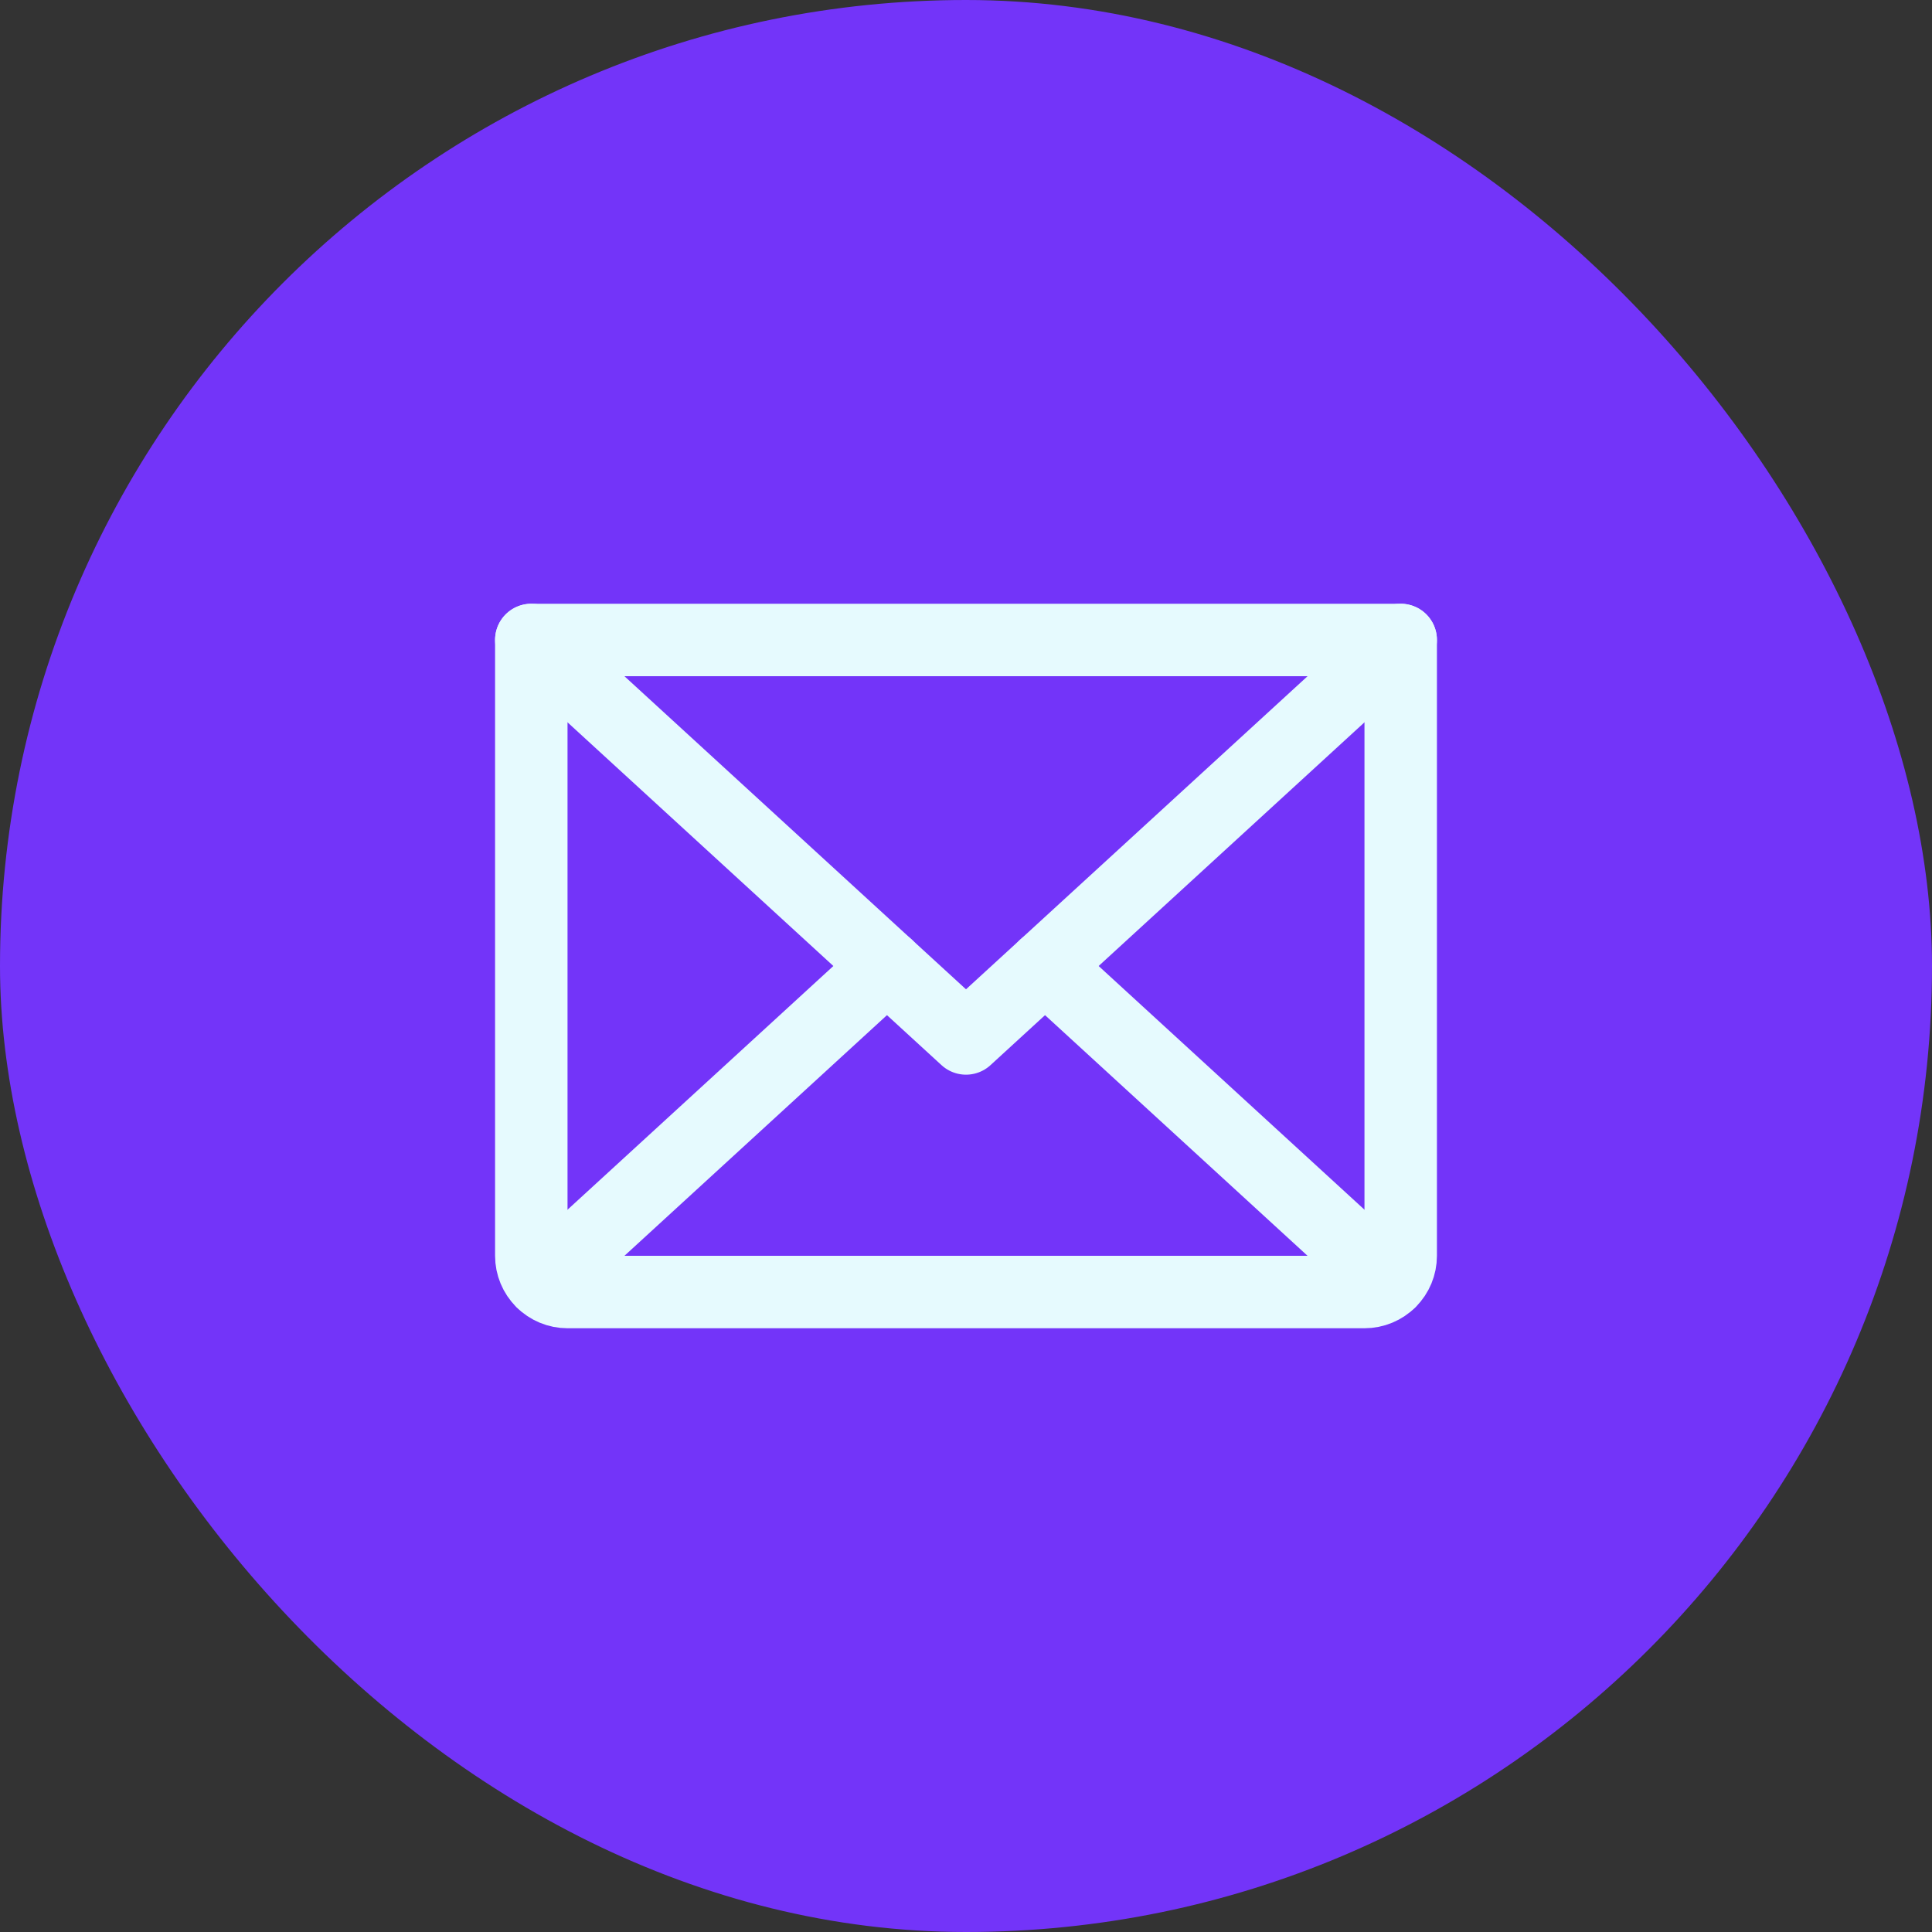
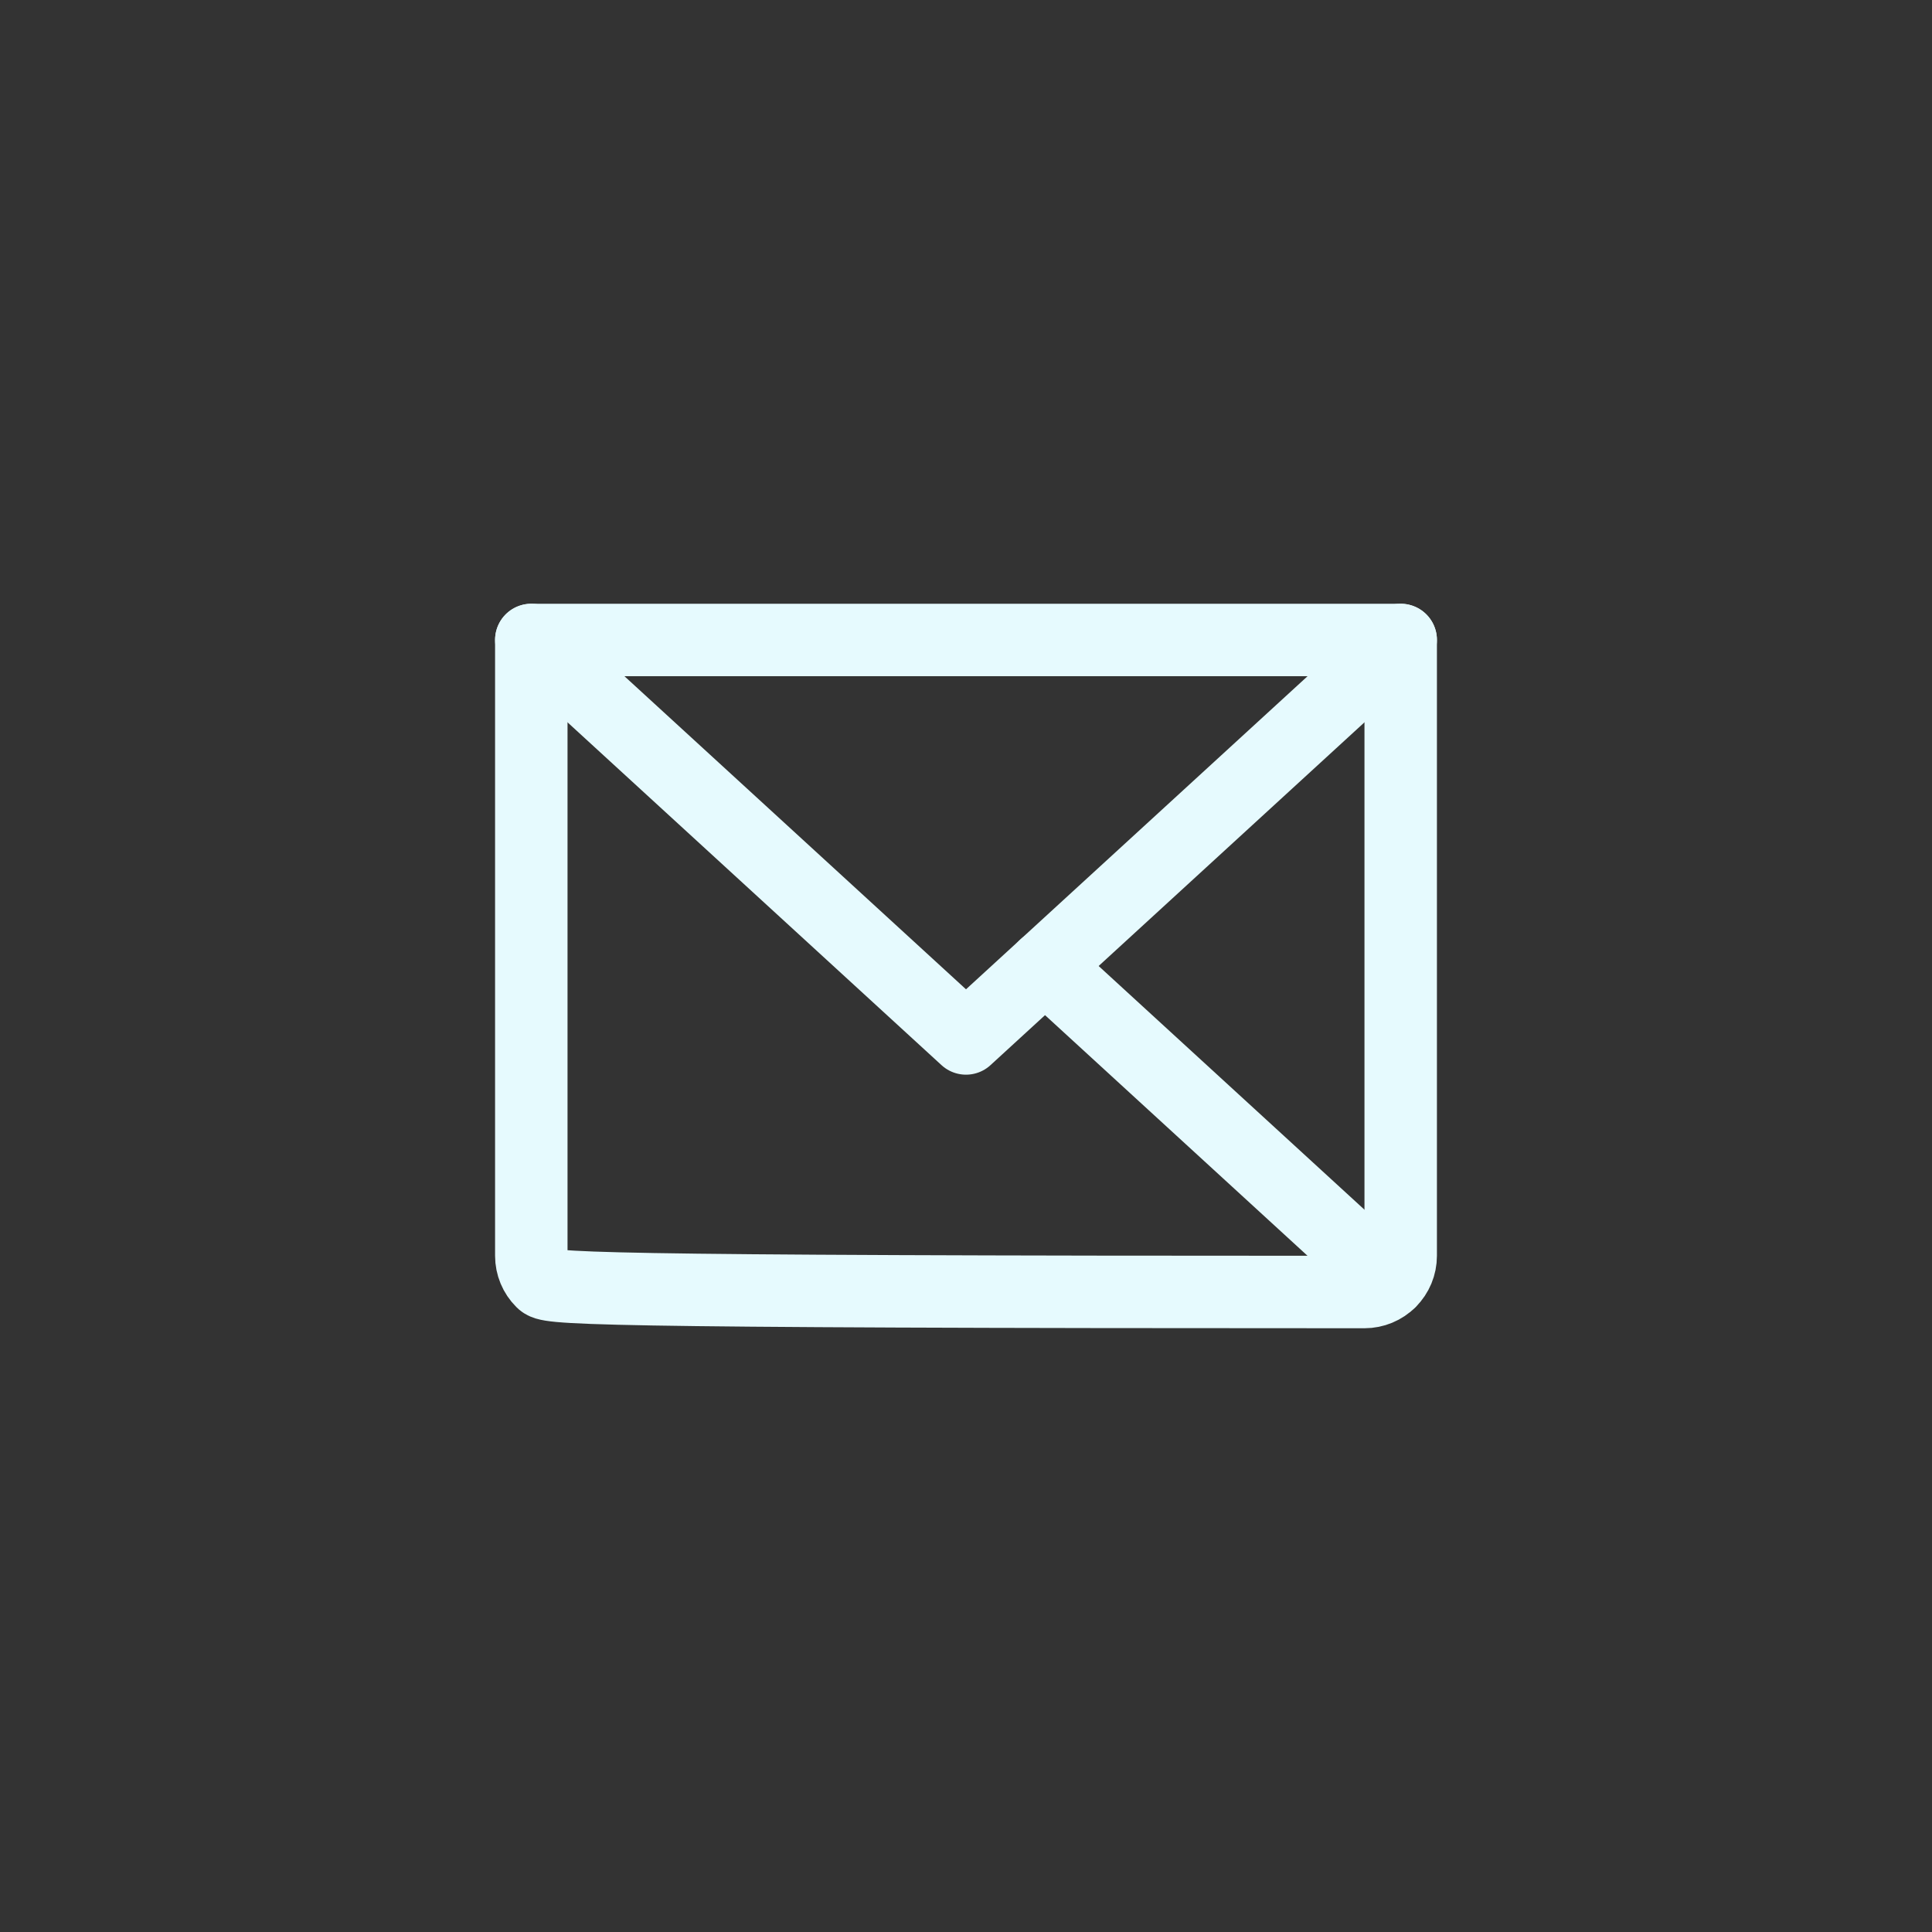
<svg xmlns="http://www.w3.org/2000/svg" width="40" height="40" viewBox="0 0 40 40" fill="none">
  <rect x="0" y="0" width="40" height="40" fill="#333333" stroke="none" />
-   <rect width="40" height="40" rx="20" fill="#7334F9" />
  <g clip-path="url(#clip0_1037_22601)">
    <path d="M29 13.25L20 21.5L11 13.25" stroke="#E6FAFE" stroke-width="1.5" stroke-linecap="round" stroke-linejoin="round" />
-     <path d="M11 13.25H29V26C29 26.199 28.921 26.39 28.78 26.53C28.64 26.671 28.449 26.75 28.25 26.75H11.75C11.551 26.75 11.36 26.671 11.22 26.53C11.079 26.39 11 26.199 11 26V13.25Z" stroke="#E6FAFE" stroke-width="1.5" stroke-linecap="round" stroke-linejoin="round" />
-     <path d="M18.364 20L11.232 26.538" stroke="#E6FAFE" stroke-width="1.5" stroke-linecap="round" stroke-linejoin="round" />
+     <path d="M11 13.25H29V26C29 26.199 28.921 26.39 28.78 26.53C28.64 26.671 28.449 26.75 28.25 26.75C11.551 26.75 11.36 26.671 11.22 26.53C11.079 26.39 11 26.199 11 26V13.25Z" stroke="#E6FAFE" stroke-width="1.5" stroke-linecap="round" stroke-linejoin="round" />
    <path d="M28.768 26.538L21.636 20" stroke="#E6FAFE" stroke-width="1.5" stroke-linecap="round" stroke-linejoin="round" />
  </g>
  <defs>
    <clipPath id="clip0_1037_22601">
      <rect width="24" height="24" fill="white" transform="translate(8 8)" />
    </clipPath>
  </defs>
</svg>